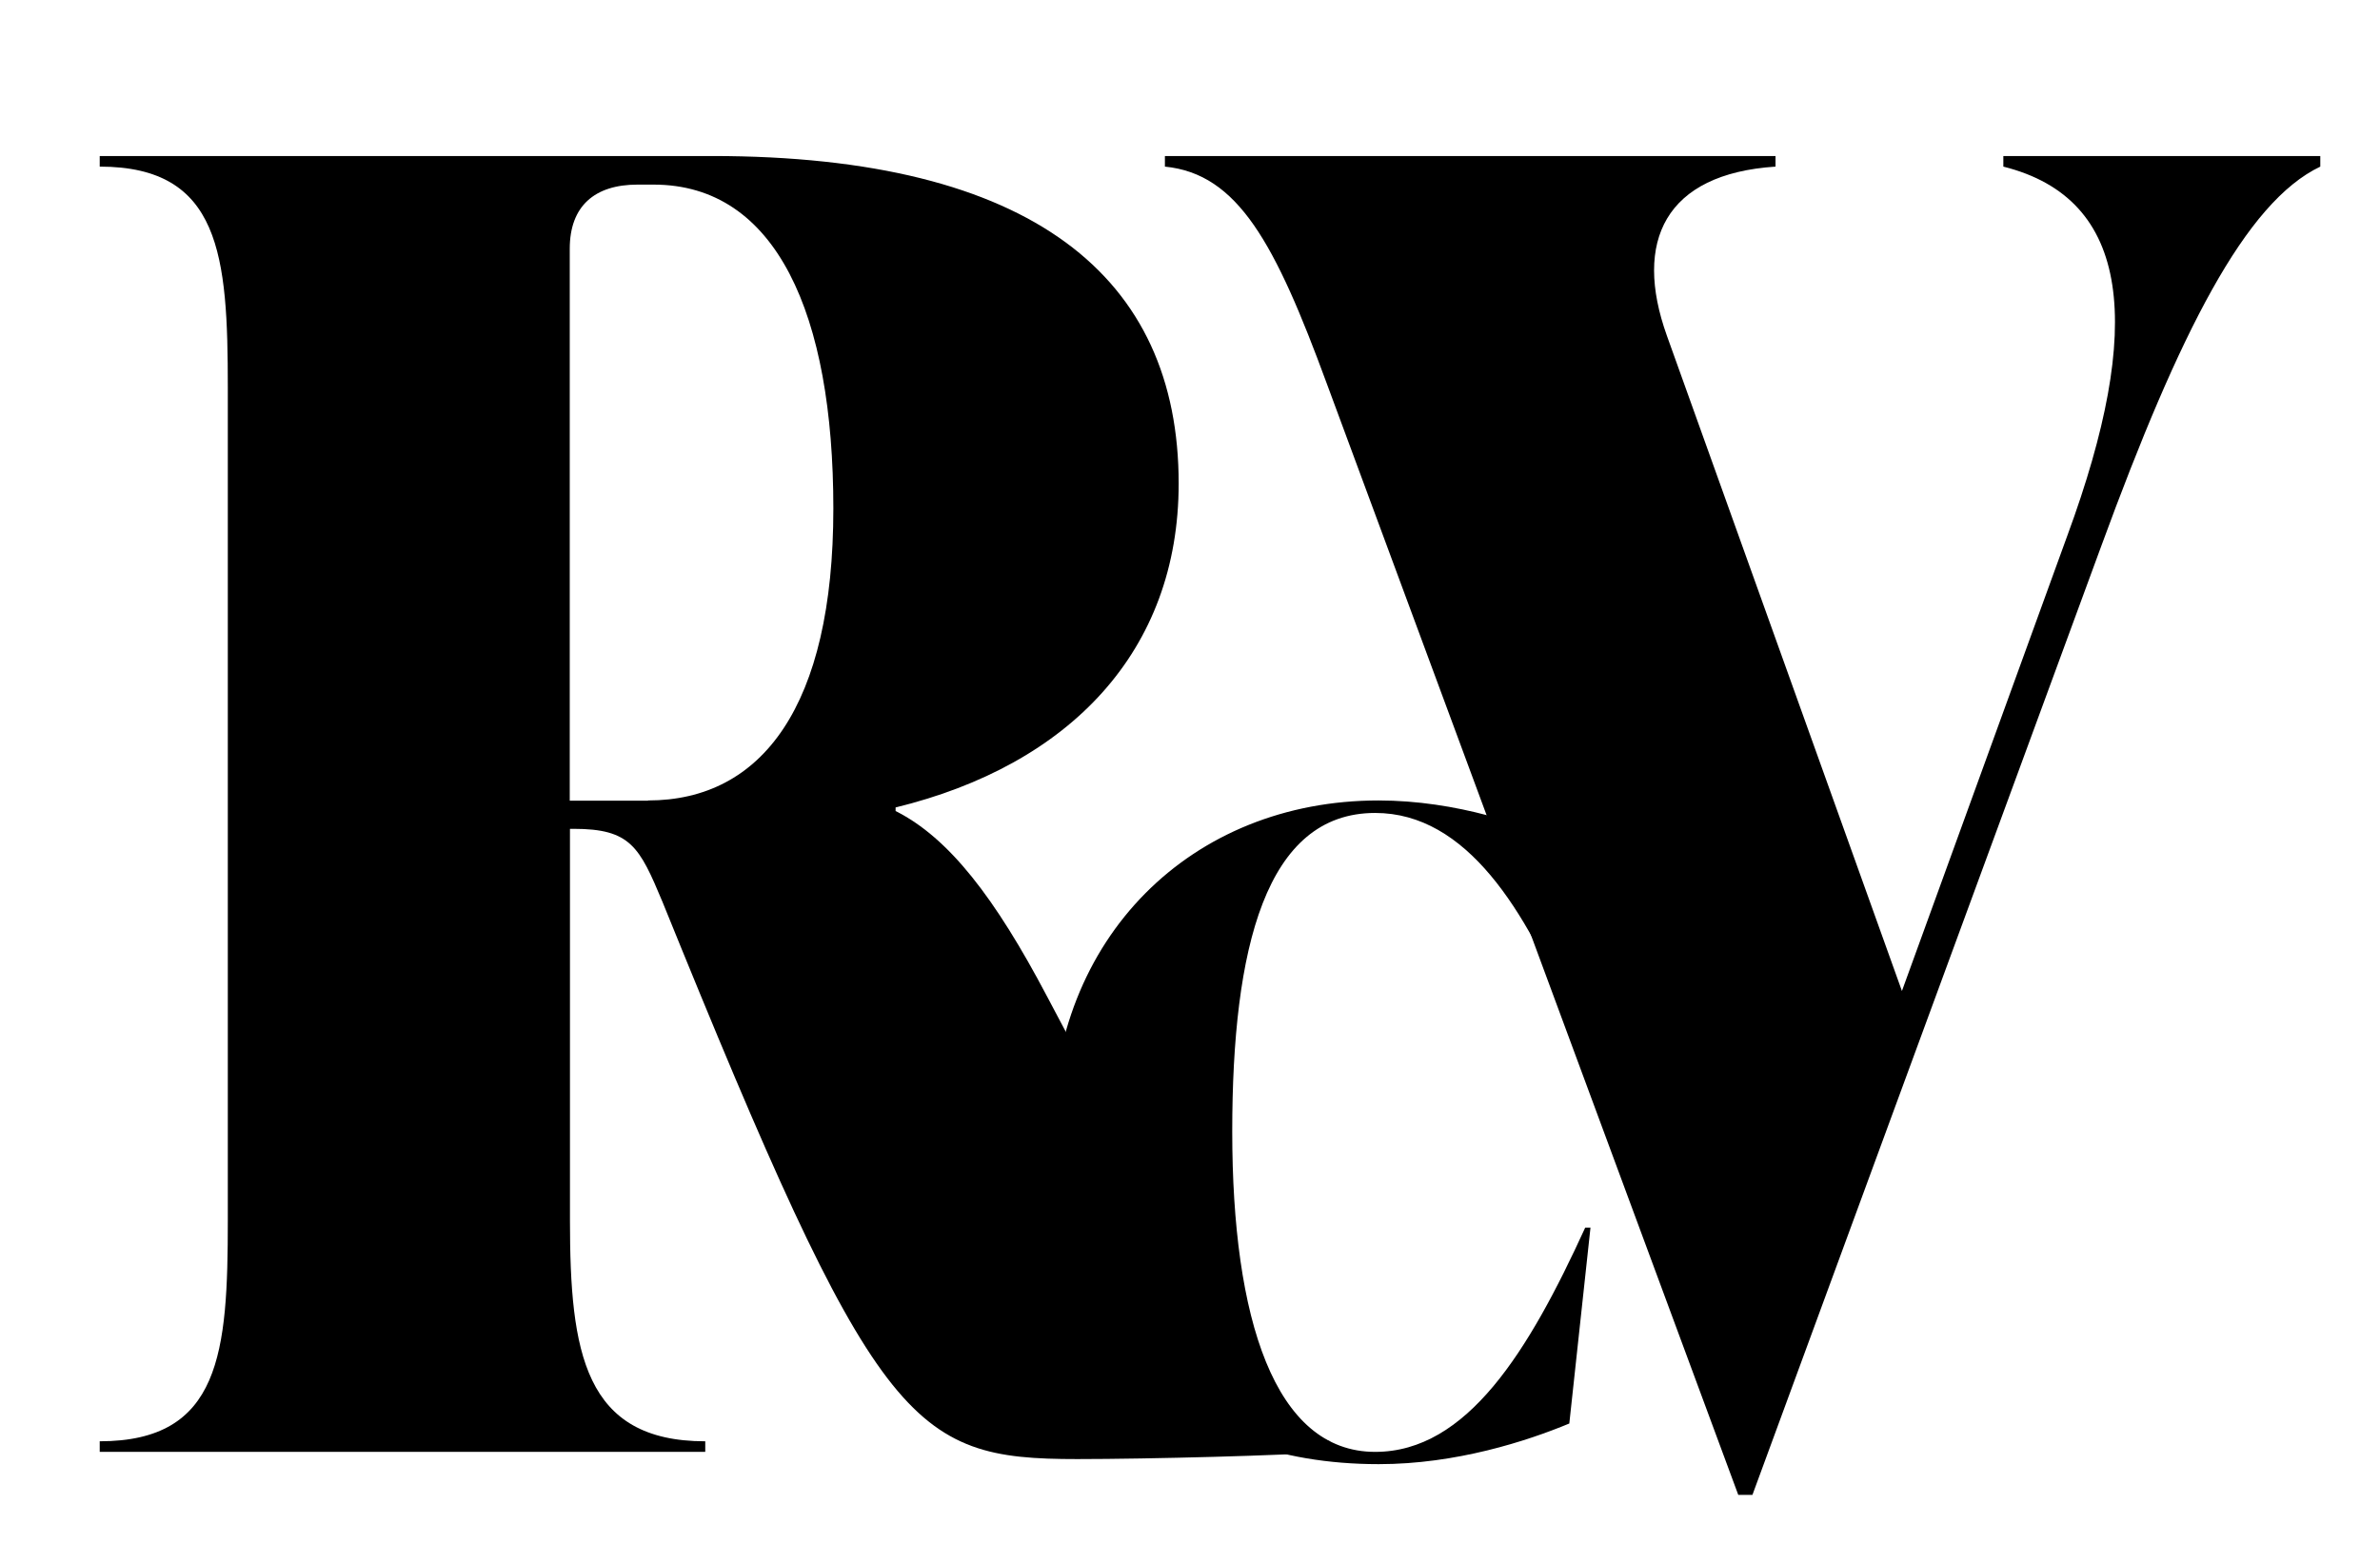
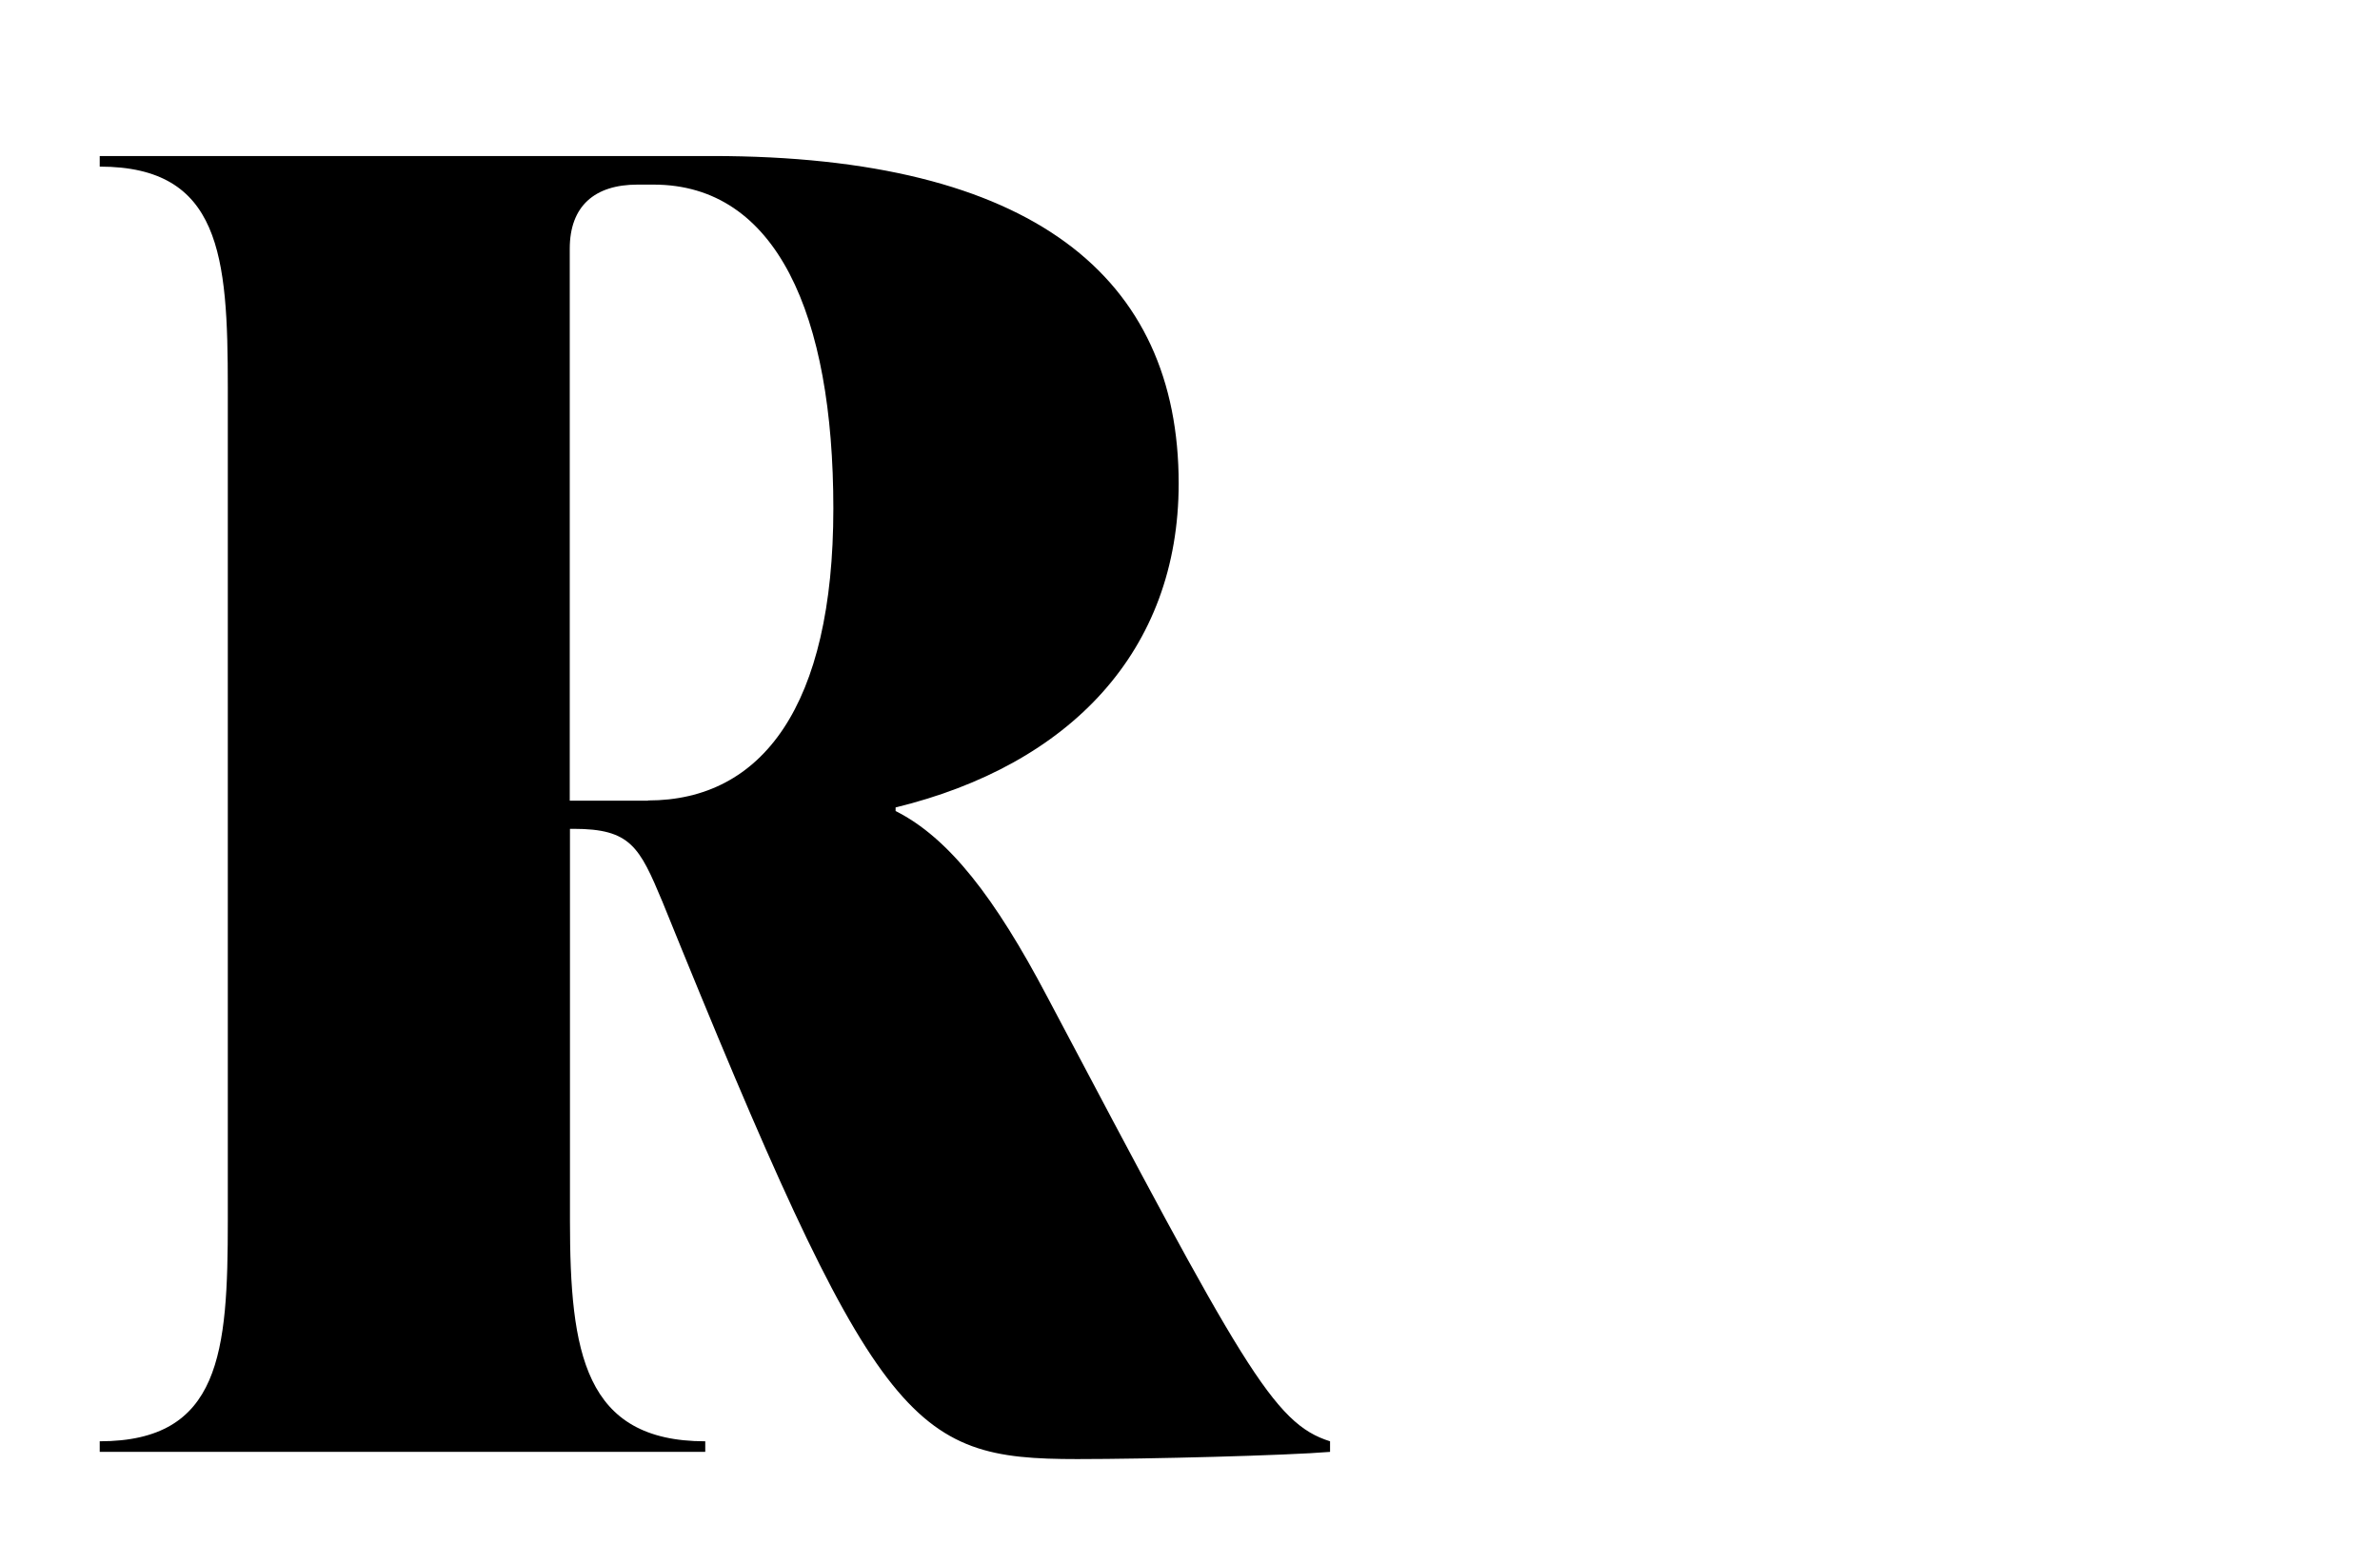
<svg xmlns="http://www.w3.org/2000/svg" viewBox="0 0 112.41 72.95">
  <path d="M62.82 68.08v.5c-2.02.17-8.58.34-11.94.34-7.9 0-9.5-1.43-19.59-26.32-1.09-2.61-1.51-3.45-4.2-3.45h-.17v18.5c0 6.22.67 10.43 6.39 10.43v.5H4.71v-.5c5.72 0 6.05-4.2 6.05-10.43V18.3c0-6.22-.34-10.43-6.05-10.43v-.5h28.93c15.14 0 22.03 5.72 22.03 15.47 0 7.9-5.13 13.29-13.37 15.3v.17c2.52 1.26 4.71 4.12 7.15 8.75 9.25 17.49 10.68 20.18 13.37 21.02zM30.61 37.81c5.38 0 8.75-4.46 8.75-13.79 0-9.17-2.69-15.3-8.49-15.3h-.76c-2.02 0-3.2 1.01-3.2 3.03v26.07h3.7z" />
-   <path d="M49.69 53.57c0-9.3 6.59-15.76 15.42-15.76 3.67 0 7.09 1.17 9.09 2.17l.25 8.13h-.25c-2.13-5.09-4.92-9.71-9.25-9.71-5.17 0-6.75 6.38-6.75 15.05 0 8.84 2 15.13 6.75 15.13 4.34 0 7.25-4.75 9.92-10.59h.25l-1 9.25c-2 .83-5.34 1.92-9 1.92-9.6 0-15.43-6.01-15.43-15.59z" />
-   <path d="M109.59 7.37v.5c-3.53 1.68-6.64 7.82-10.34 17.91L82.77 70.61h-.67L62.67 18.13c-2.44-6.64-4.2-9.92-7.65-10.26v-.5h28.84v.5c-5.21.34-6.73 3.53-5.13 7.99l11.1 30.95 7.82-21.53c3.62-9.84 3.03-15.89-3.03-17.41v-.5h14.97z" />
</svg>